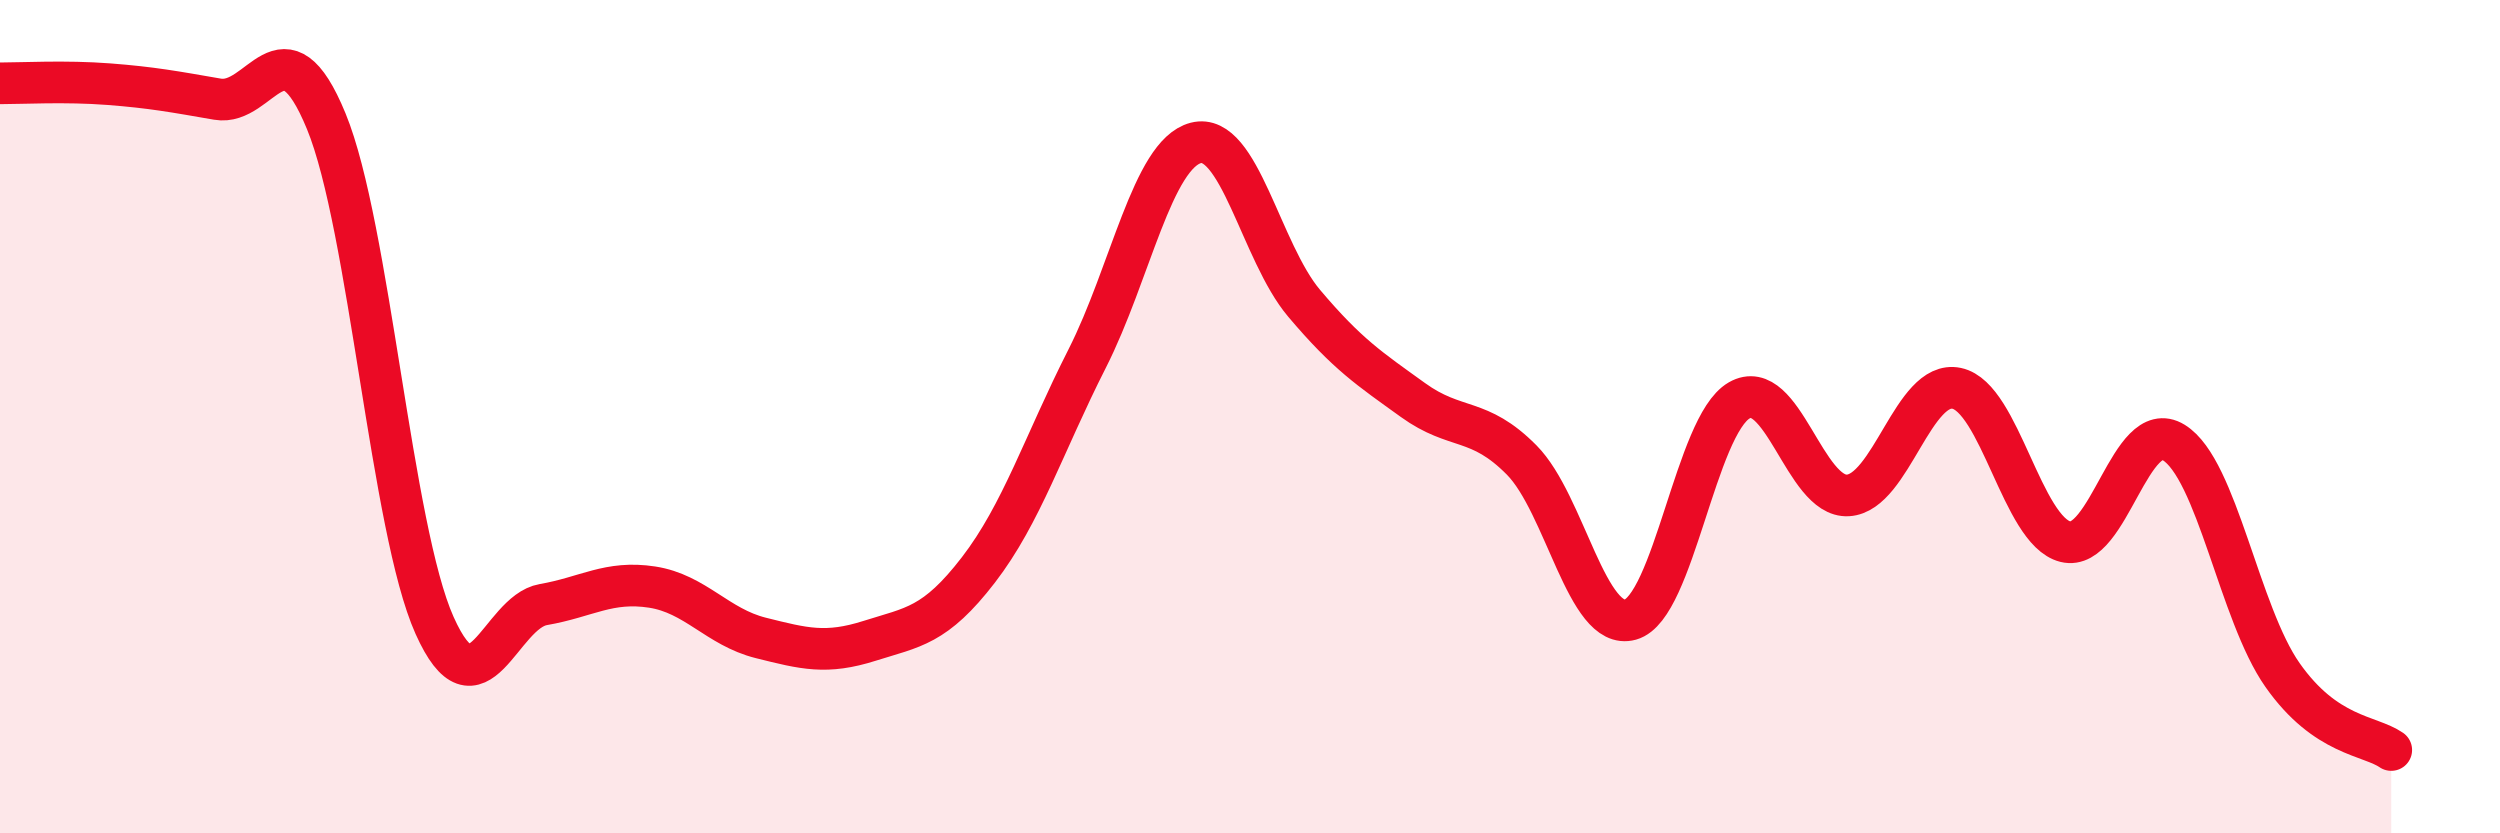
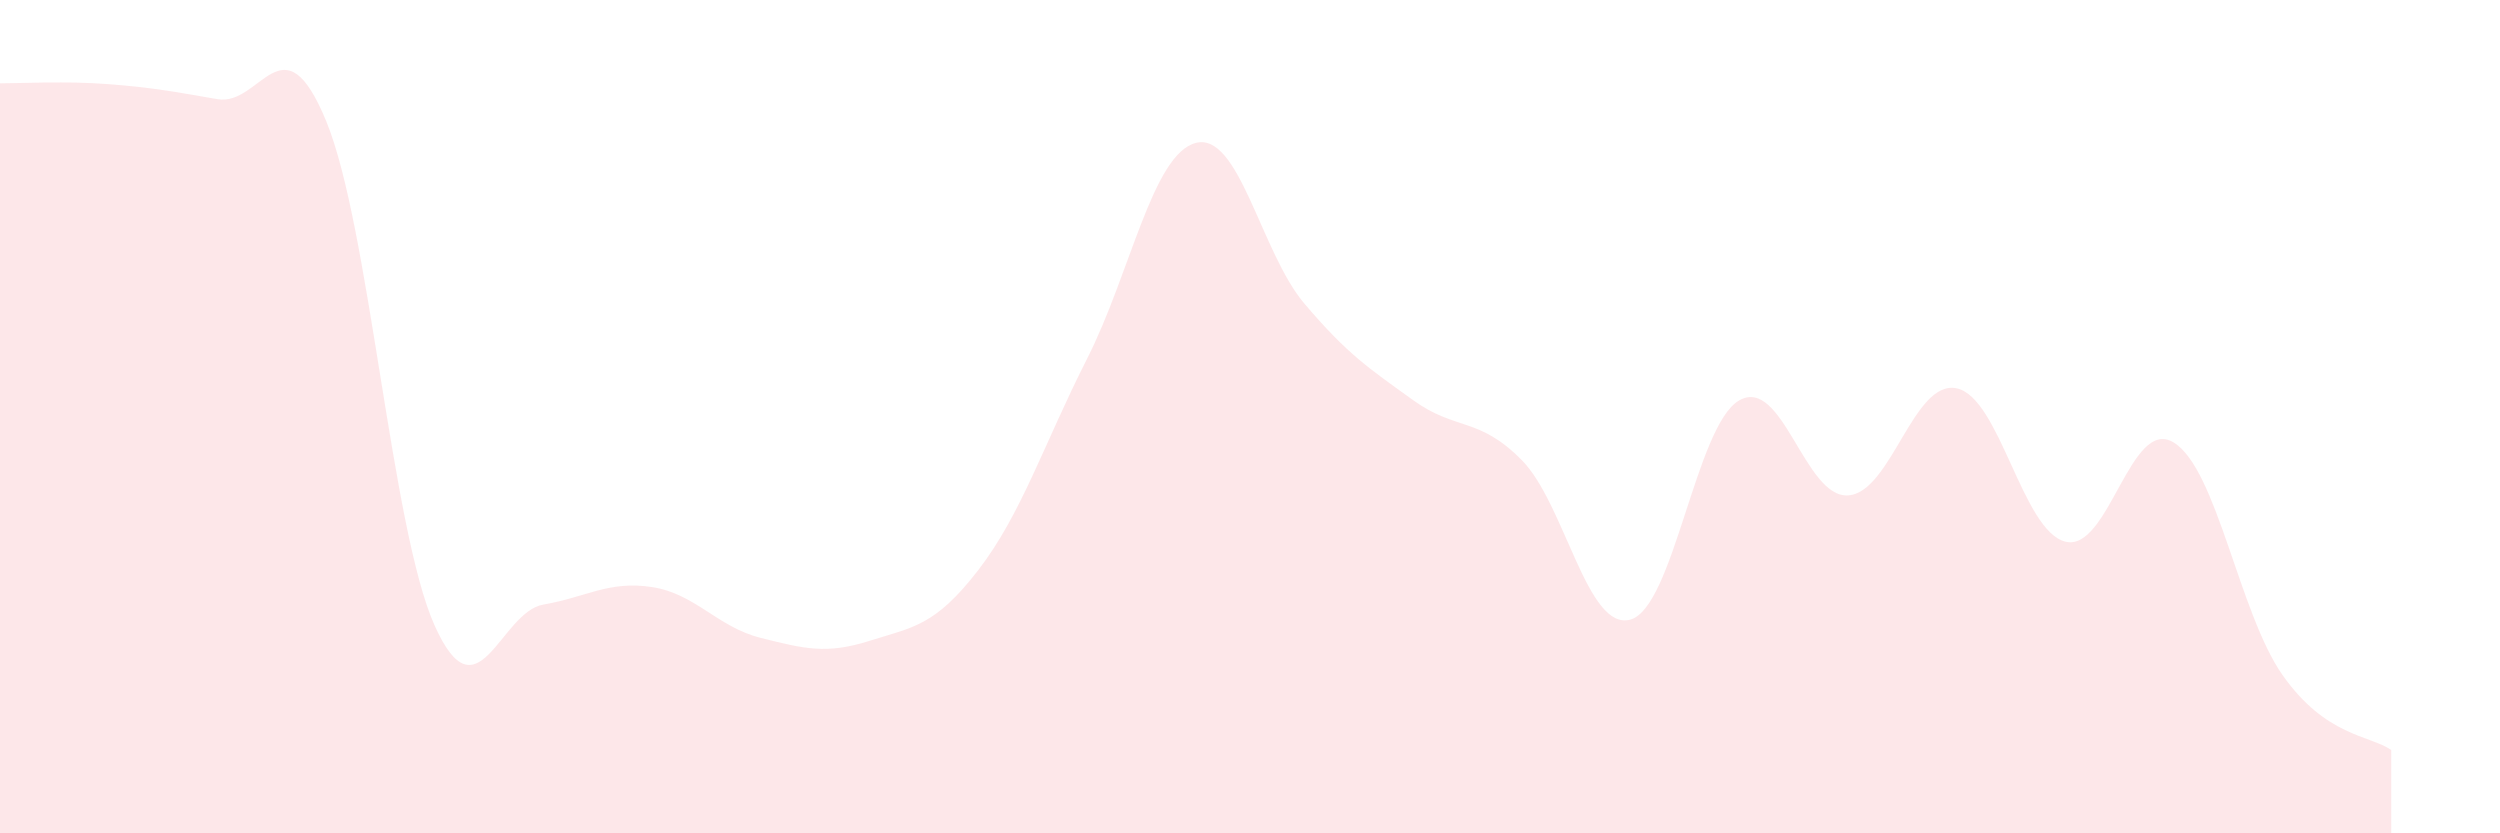
<svg xmlns="http://www.w3.org/2000/svg" width="60" height="20" viewBox="0 0 60 20">
  <path d="M 0,2 C 0.52,2 1.57,1.94 2.61,2.02 C 3.65,2.1 4.18,2.2 5.22,2.38 C 6.26,2.56 6.79,0.38 7.83,2.91 C 8.87,5.44 9.39,12.69 10.43,15.01 C 11.47,17.33 12,14.69 13.04,14.51 C 14.08,14.33 14.61,13.93 15.65,14.09 C 16.69,14.25 17.22,15.05 18.26,15.31 C 19.3,15.57 19.83,15.71 20.87,15.38 C 21.91,15.05 22.44,15.03 23.48,13.68 C 24.52,12.33 25.05,10.66 26.09,8.61 C 27.13,6.56 27.66,3.7 28.7,3.43 C 29.74,3.16 30.26,6.05 31.3,7.28 C 32.34,8.51 32.87,8.85 33.91,9.6 C 34.95,10.35 35.48,9.99 36.52,11.04 C 37.56,12.09 38.09,15.16 39.13,14.87 C 40.17,14.58 40.7,10.21 41.74,9.61 C 42.78,9.01 43.31,11.95 44.35,11.89 C 45.39,11.83 45.92,9.1 46.96,9.32 C 48,9.54 48.53,12.74 49.57,13 C 50.61,13.26 51.13,9.98 52.17,10.62 C 53.21,11.26 53.74,14.72 54.78,16.2 C 55.82,17.68 56.87,17.64 57.39,18L57.39 20L0 20Z" fill="#EB0A25" opacity="0.1" stroke-linecap="round" stroke-linejoin="round" />
-   <path d="M 0,2 C 0.52,2 1.57,1.94 2.61,2.02 C 3.65,2.1 4.18,2.2 5.22,2.38 C 6.26,2.56 6.79,0.38 7.83,2.91 C 8.87,5.44 9.39,12.69 10.43,15.01 C 11.47,17.33 12,14.69 13.04,14.51 C 14.08,14.33 14.61,13.93 15.65,14.09 C 16.69,14.25 17.22,15.05 18.26,15.31 C 19.3,15.57 19.83,15.71 20.87,15.38 C 21.91,15.05 22.44,15.03 23.48,13.68 C 24.52,12.33 25.05,10.66 26.09,8.61 C 27.13,6.56 27.66,3.7 28.7,3.43 C 29.74,3.16 30.26,6.05 31.3,7.28 C 32.34,8.51 32.87,8.85 33.91,9.6 C 34.95,10.35 35.48,9.99 36.52,11.04 C 37.56,12.09 38.09,15.16 39.13,14.87 C 40.17,14.58 40.7,10.21 41.74,9.61 C 42.78,9.01 43.31,11.95 44.35,11.89 C 45.39,11.83 45.92,9.1 46.96,9.32 C 48,9.54 48.53,12.74 49.57,13 C 50.61,13.26 51.13,9.98 52.17,10.62 C 53.21,11.26 53.74,14.72 54.78,16.2 C 55.82,17.68 56.87,17.64 57.39,18" stroke="#EB0A25" stroke-width="1" fill="none" stroke-linecap="round" stroke-linejoin="round" />
</svg>